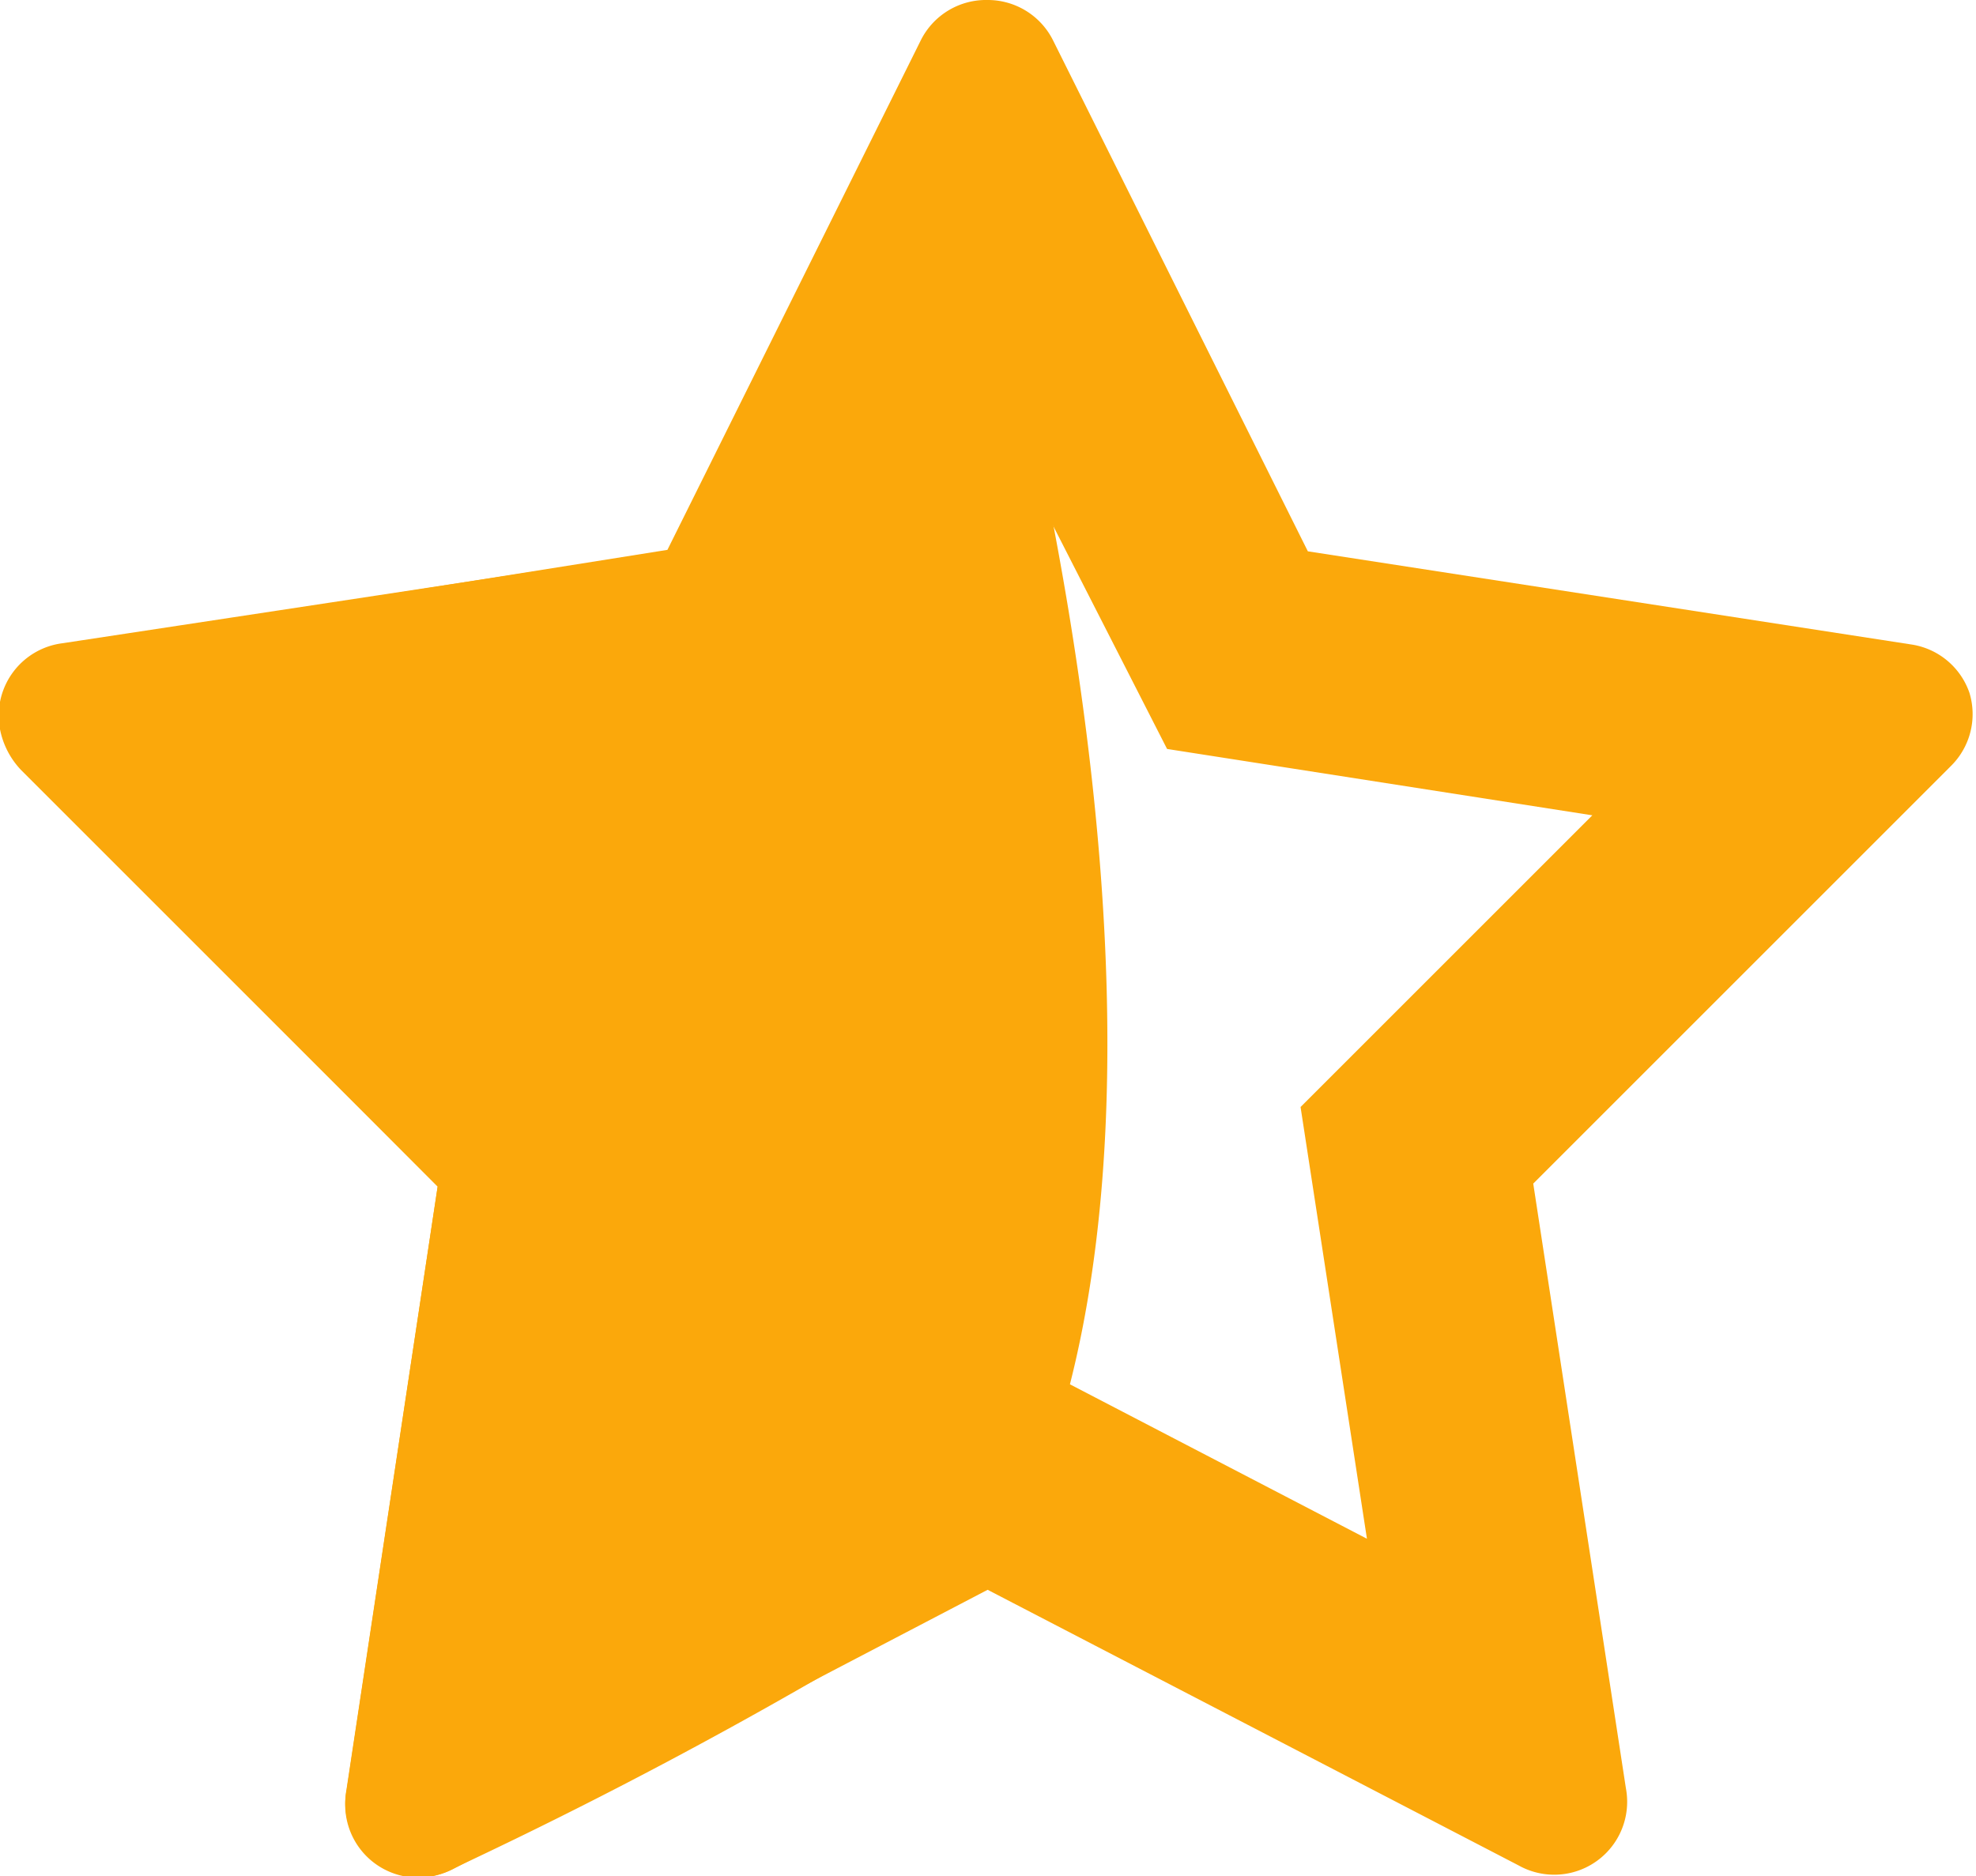
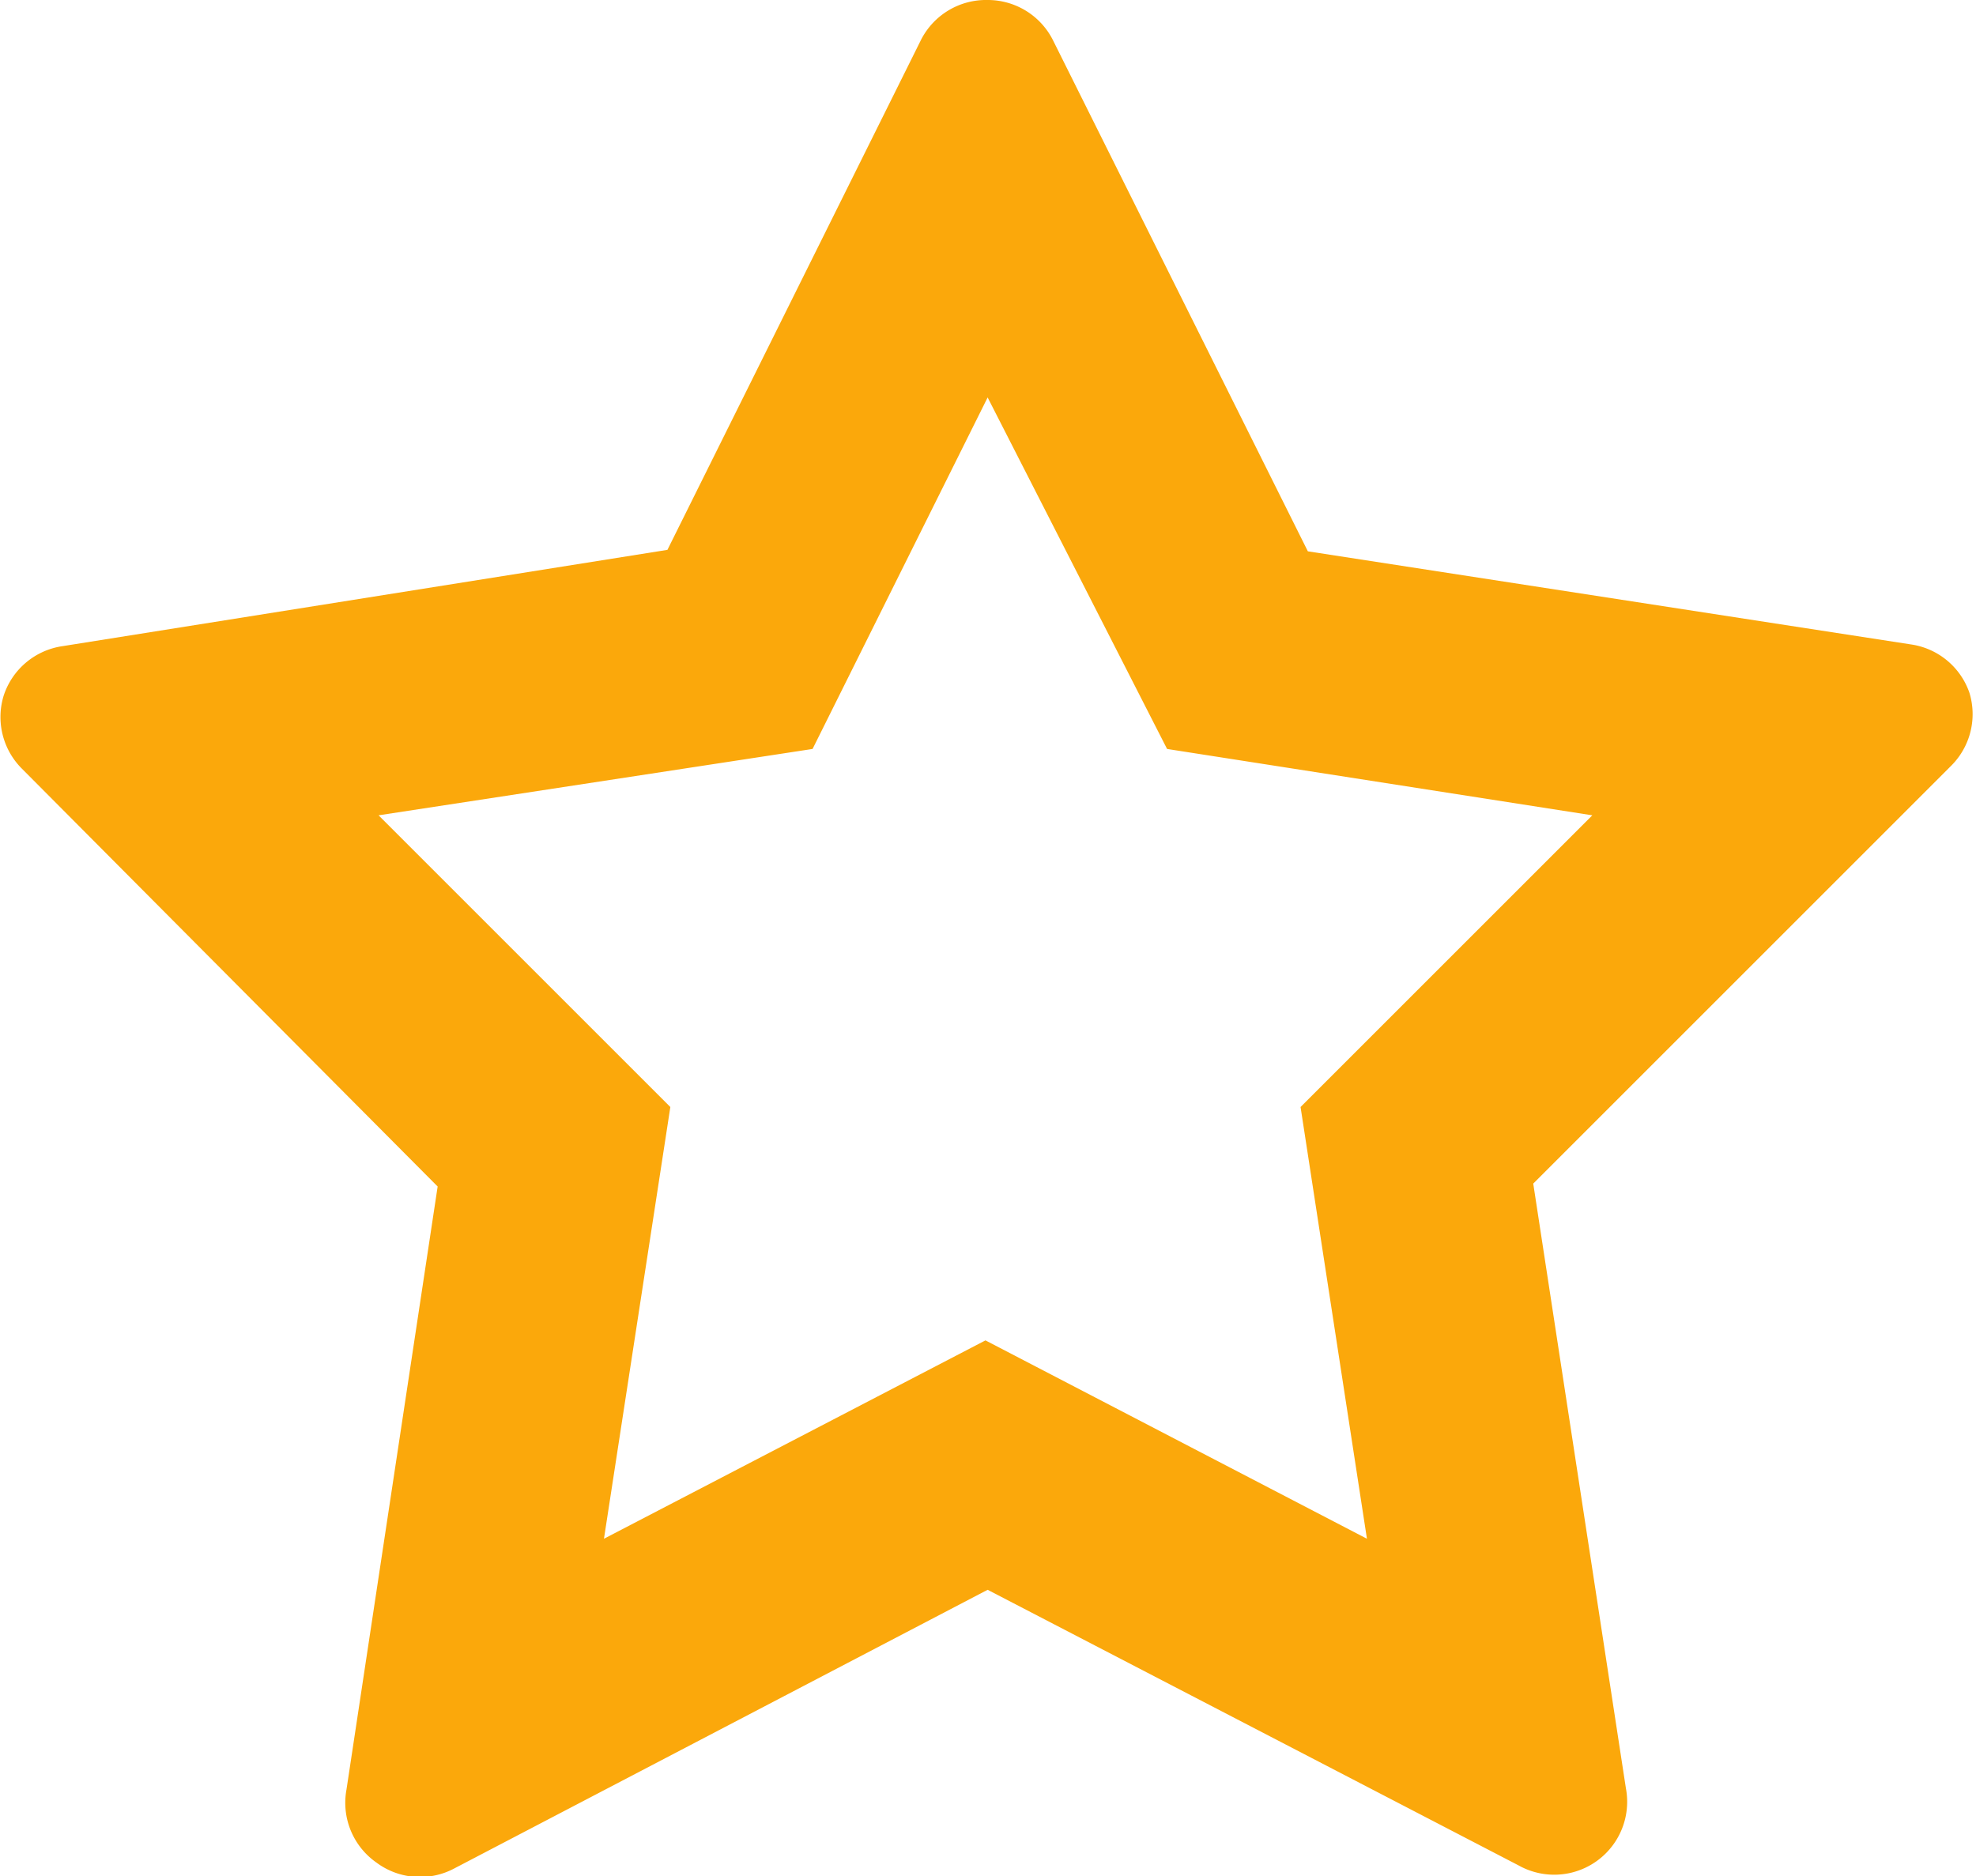
<svg xmlns="http://www.w3.org/2000/svg" viewBox="0 0 27.09 25.73">
  <defs>
    <style>.cls-1{fill:none;}.cls-2{fill:#FBA80B;}</style>
  </defs>
  <g id="Calque_2" data-name="Calque 2">
    <g id="Calque_1-2" data-name="Calque 1">
      <g id="icons8-star">
        <path class="cls-1" d="M13.55,0a1,1,0,0,0-.92.56l-3.48,7L.86,8.82A1,1,0,0,0,0,10a1.12,1.12,0,0,0,.29.56L6,16.27,4.75,24.56a1,1,0,0,0,1.47,1.06l7.32-3.82,7.32,3.82a1,1,0,0,0,1.37-.43,1,1,0,0,0,.1-.63l-1.27-8.29,5.73-5.73a1,1,0,0,0,0-1.44,1,1,0,0,0-.56-.28L17.94,7.54l-3.49-7A1,1,0,0,0,13.55,0Z" />
        <path class="cls-2" d="M13.54,5.45l-2.4,4.82-5.95.91,4,4-.91,5.92,5.23-2.72,5.23,2.72-.91-5.92,4-4L16,10.27,13.54,5.45m0-5.45h0a1,1,0,0,1,.9.56l3.49,7,8.29,1.28A1,1,0,0,1,27,9.5a1,1,0,0,1-.25,1l-5.73,5.73,1.27,8.29a1,1,0,0,1-1.47,1.06L13.54,21.8,6.23,25.62a1,1,0,0,1-1.07-.08,1,1,0,0,1-.41-1L6,16.27.3,10.54a1,1,0,0,1-.25-1,1,1,0,0,1,.81-.68L9.15,7.54l3.48-7A1,1,0,0,1,13.54,0Z" />
      </g>
-       <path id="icons8-star-2" class="cls-2" d="M12.63.56l-3.48,7L.86,8.82A1,1,0,0,0,0,10a1.12,1.12,0,0,0,.29.56L6,16.27,4.75,24.56a1,1,0,0,0,1.47,1.06,66.07,66.07,0,0,0,7.47-4.11C17.53,14.66,12.76.3,12.63.56Z" />
    </g>
  </g>
</svg>